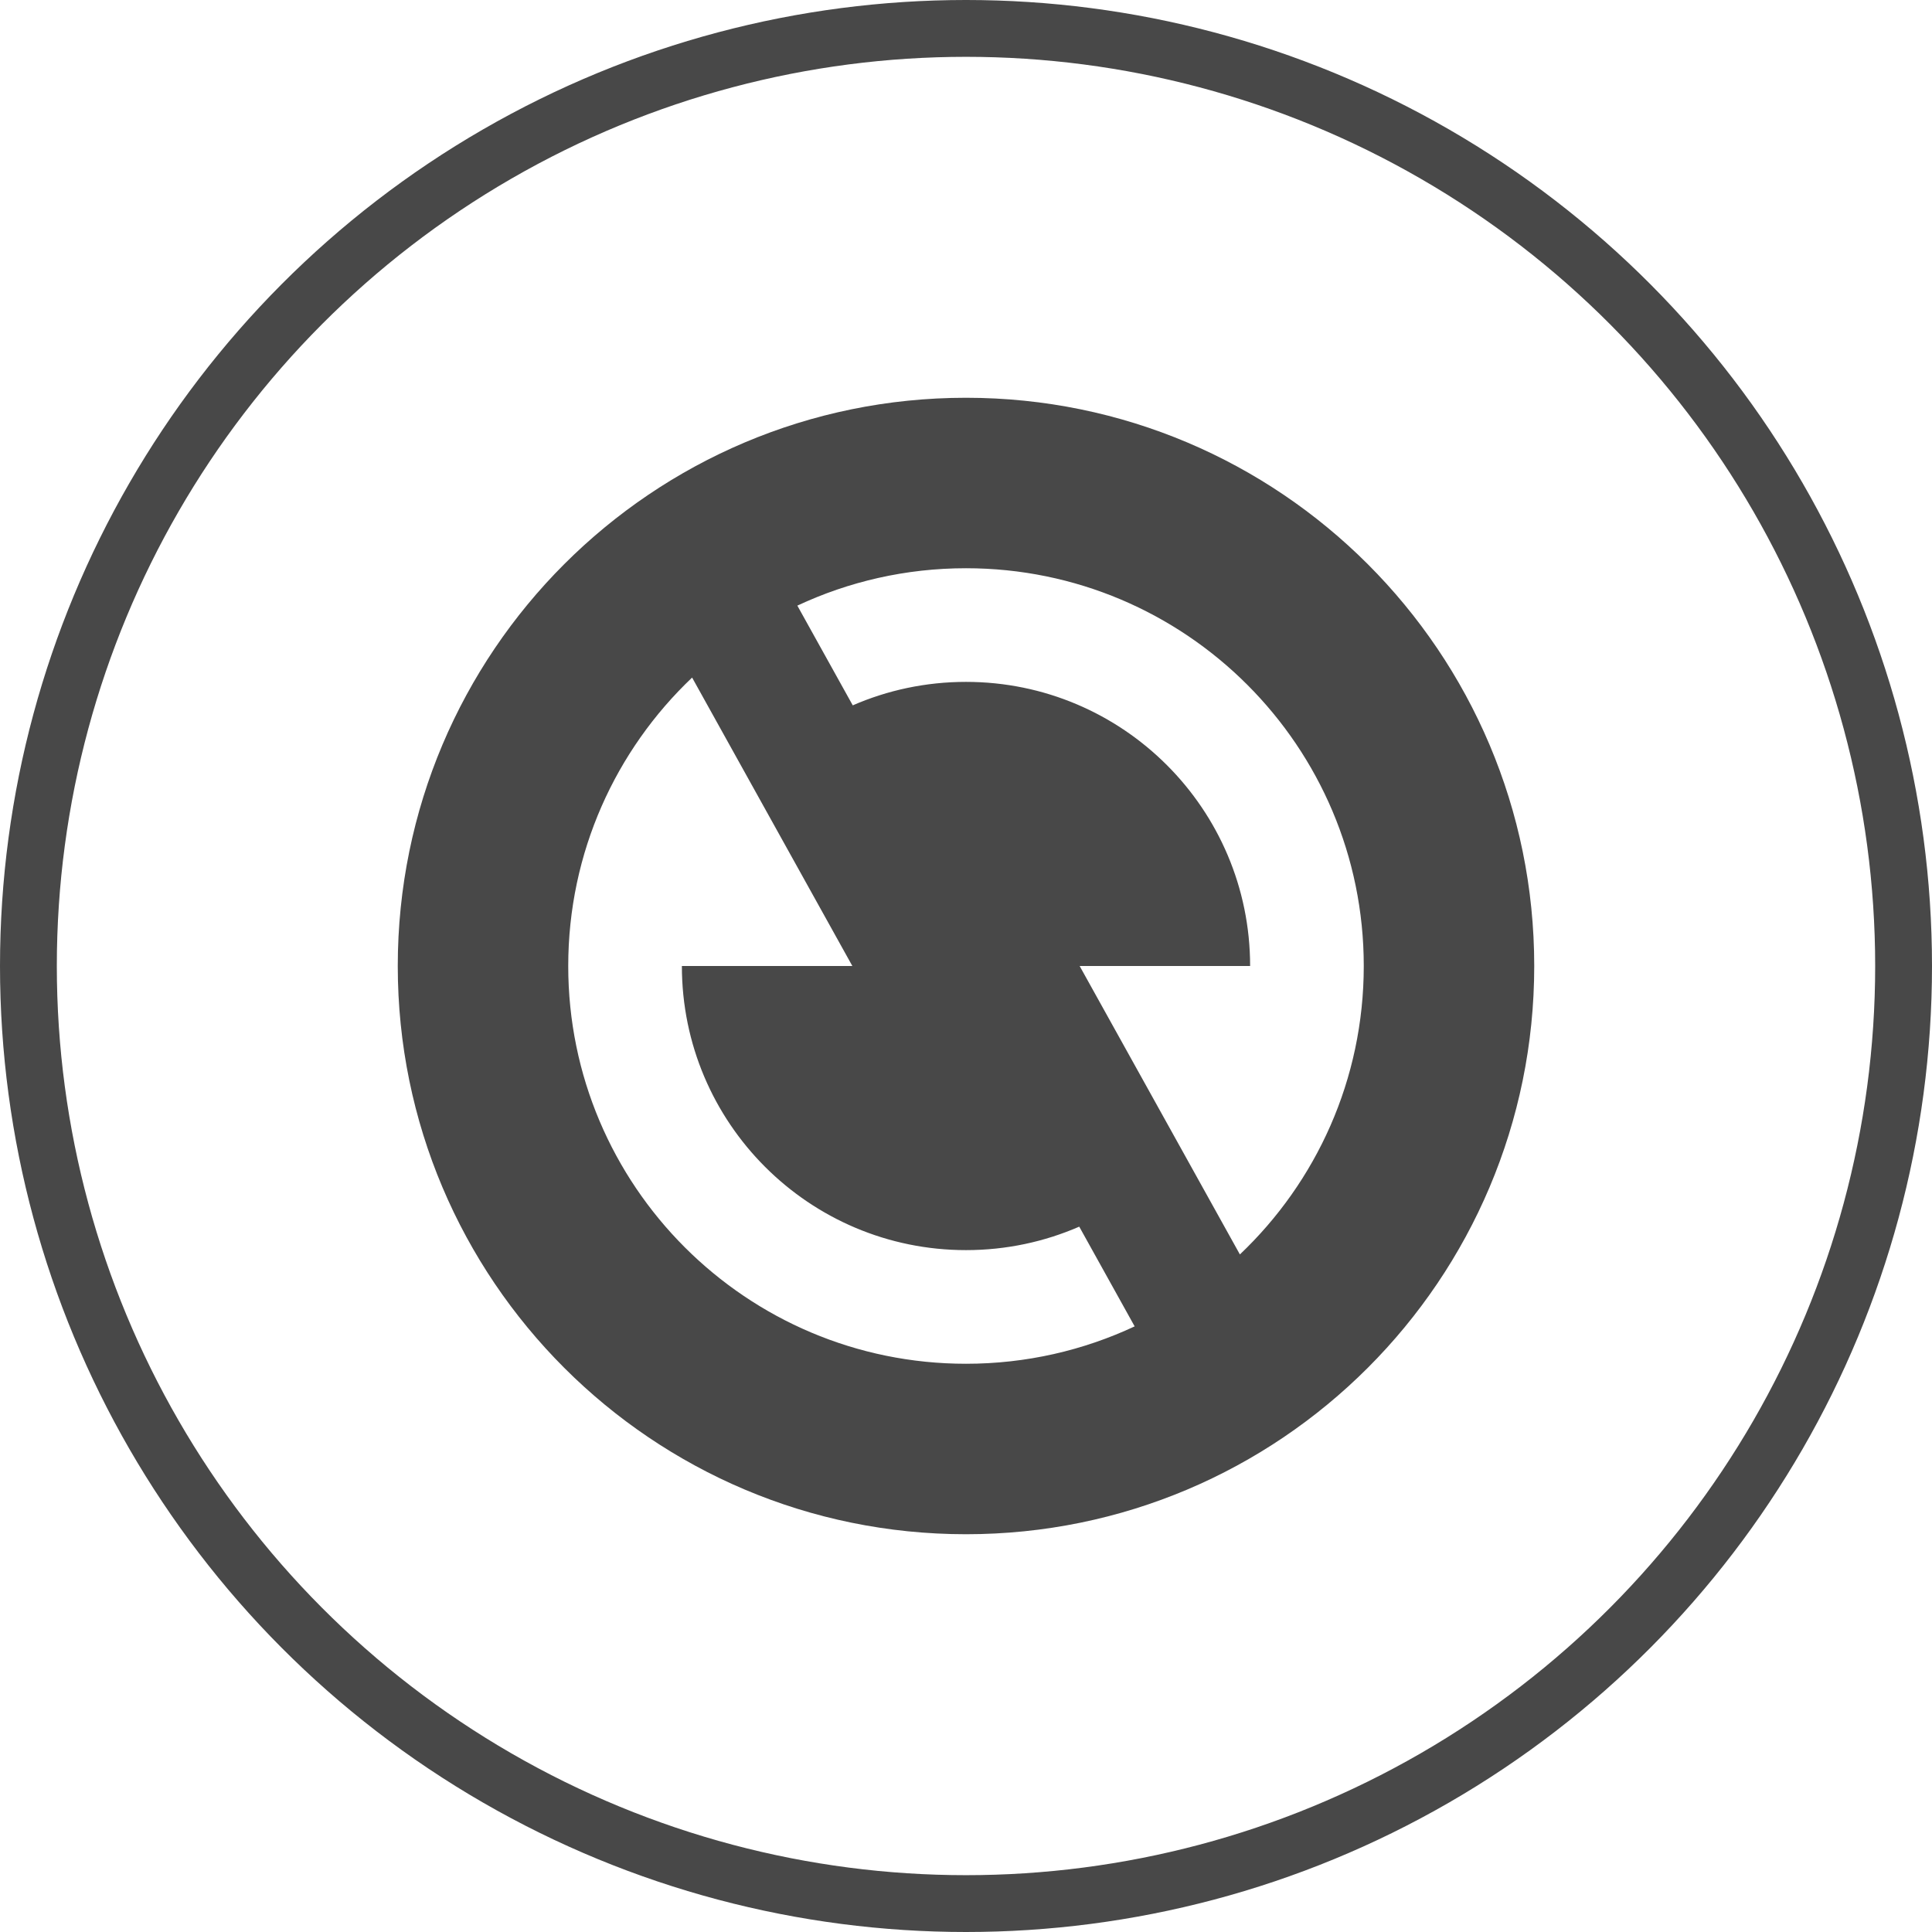
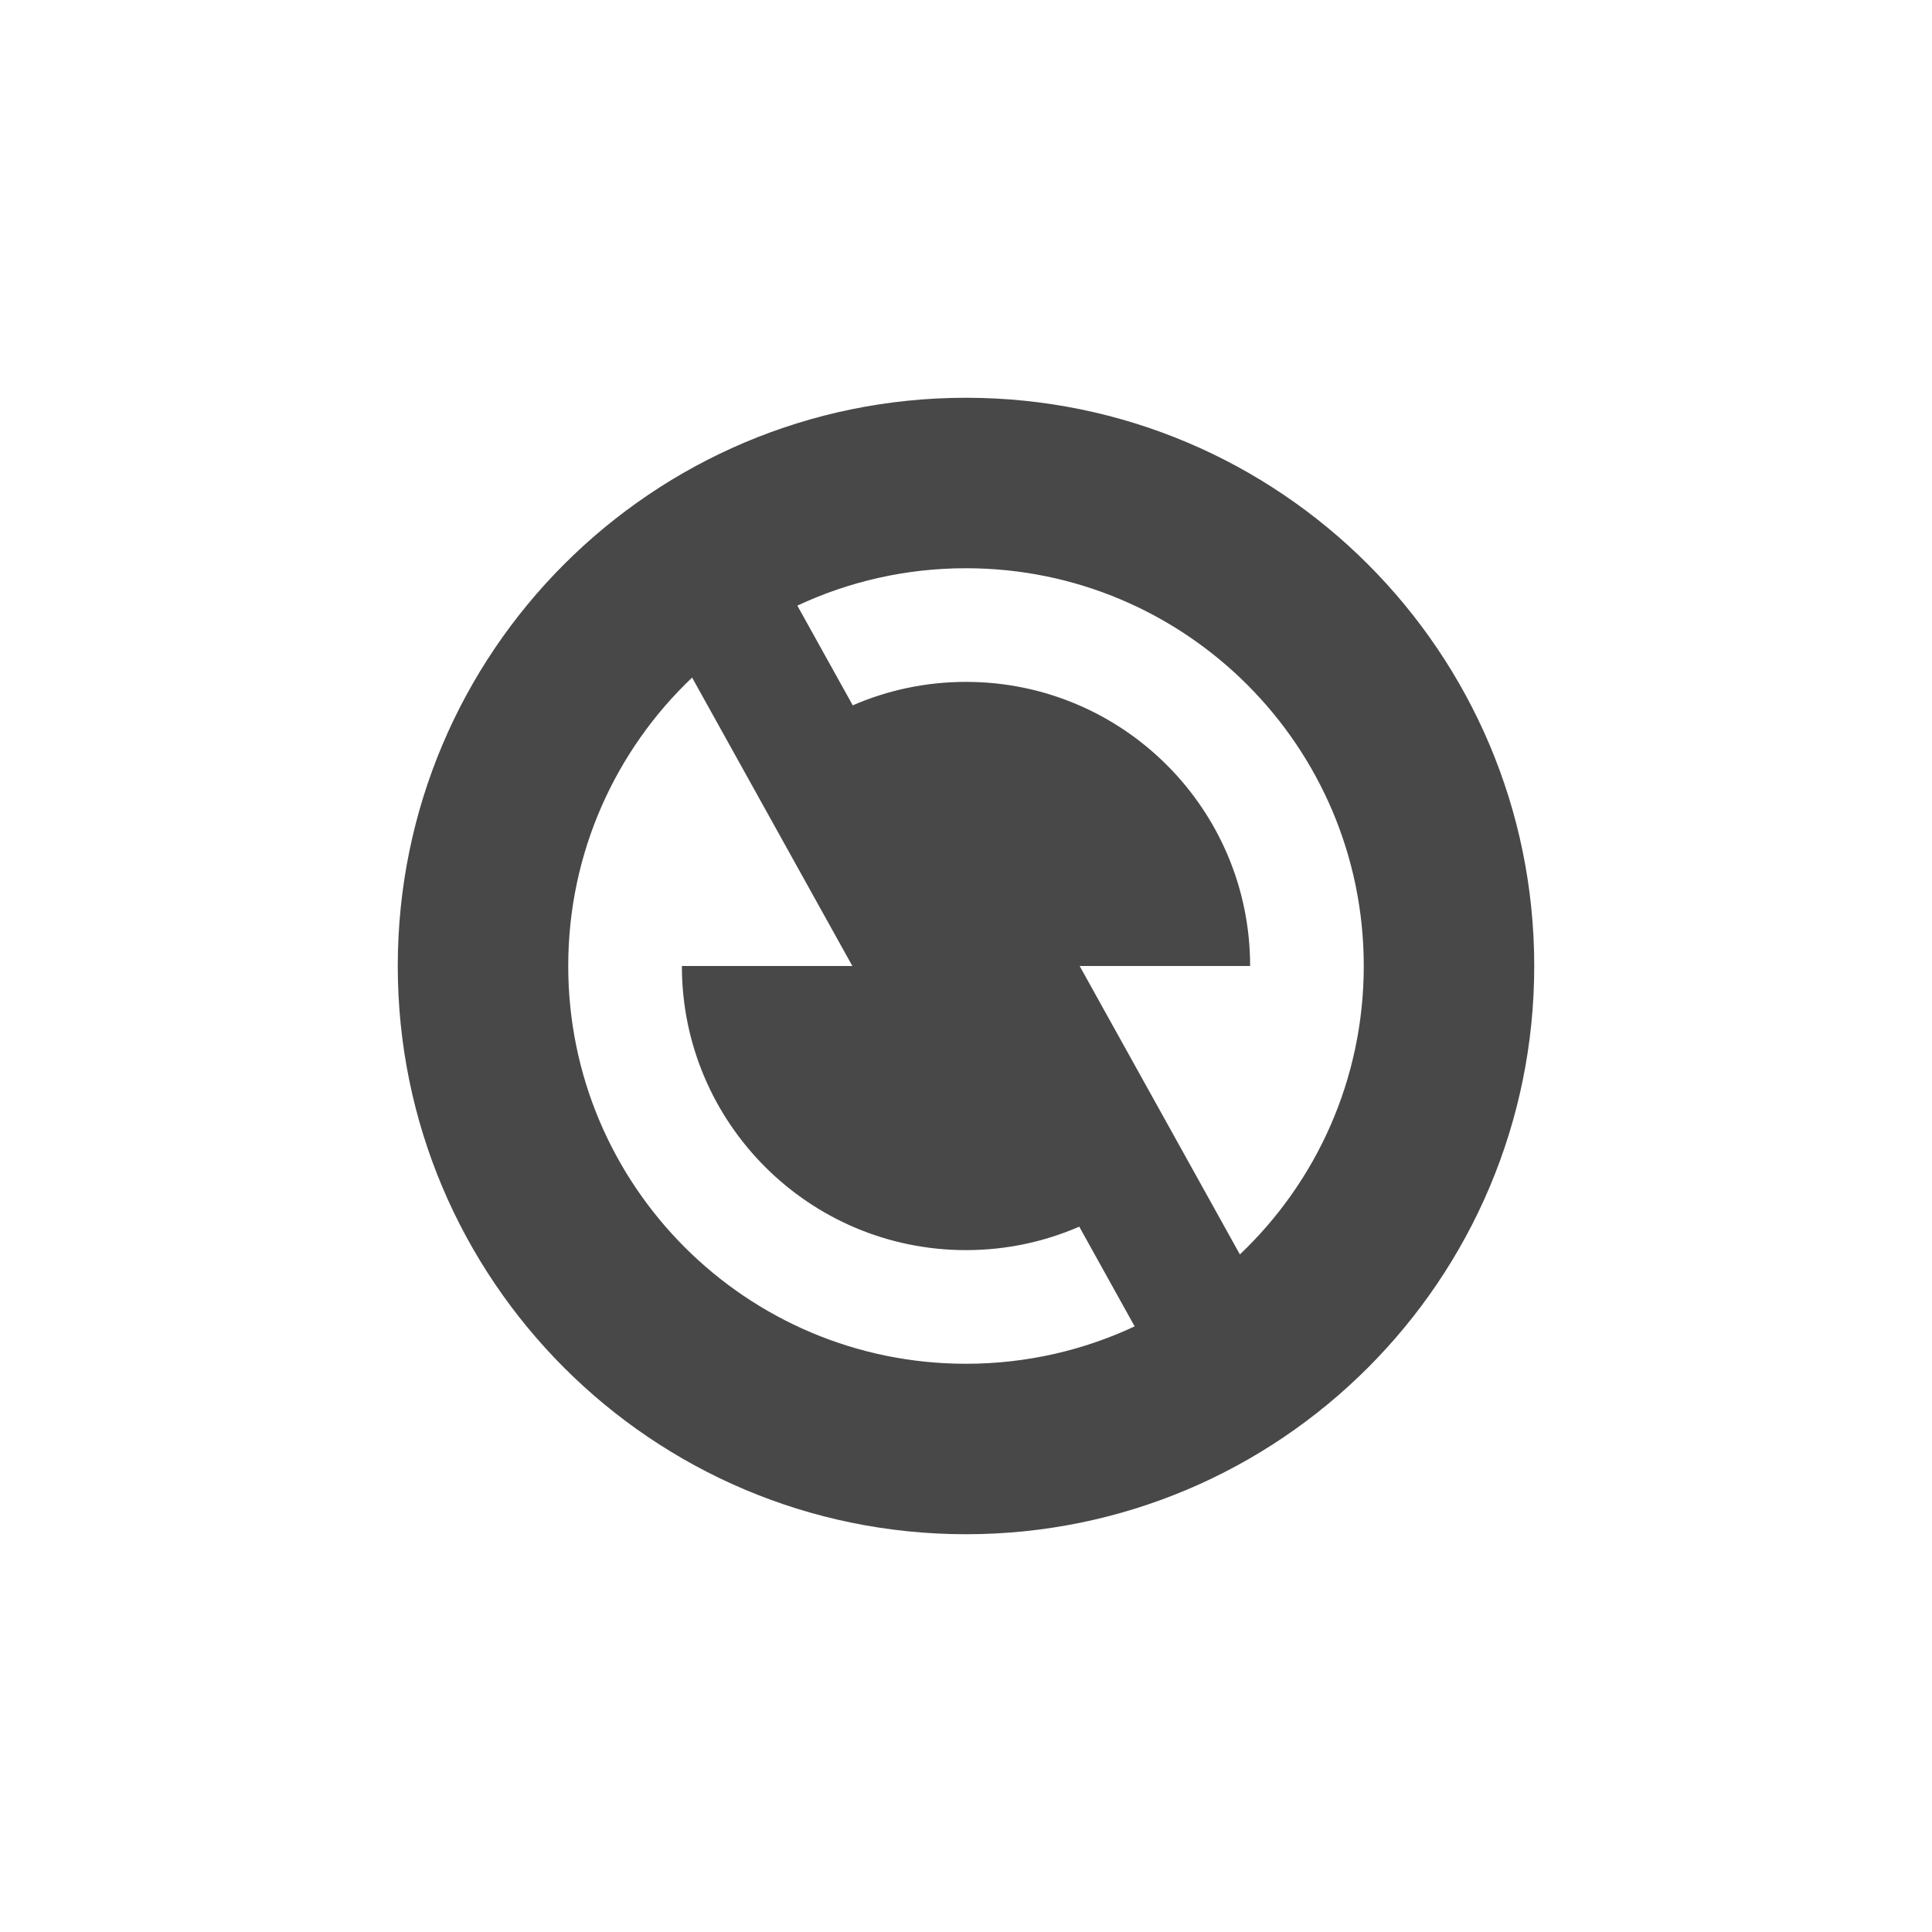
<svg xmlns="http://www.w3.org/2000/svg" width="34" height="34" viewBox="0 0 34 34" fill="none">
-   <circle cx="17" cy="17" r="16.5" stroke="#484848" />
  <path d="M17 27C11.477 27 7 22.523 7 17C7 11.477 11.477 7 17 7C22.523 7 27 11.477 27 17C27 22.523 22.523 27 17 27ZM21.82 22.076C23.163 20.801 24 18.998 24 17C24 13.134 20.866 10 17 10C15.939 10 14.933 10.236 14.032 10.658L15.007 12.413C15.618 12.147 16.292 12 17 12C19.761 12 22 14.239 22 17H19L21.82 22.076ZM19.968 23.342L18.993 21.587C18.382 21.853 17.708 22 17 22C14.239 22 12 19.761 12 17H15L12.18 11.924C10.837 13.199 10 15.002 10 17C10 20.866 13.134 24 17 24C18.061 24 19.067 23.764 19.968 23.342Z" fill="#484848" />
</svg>